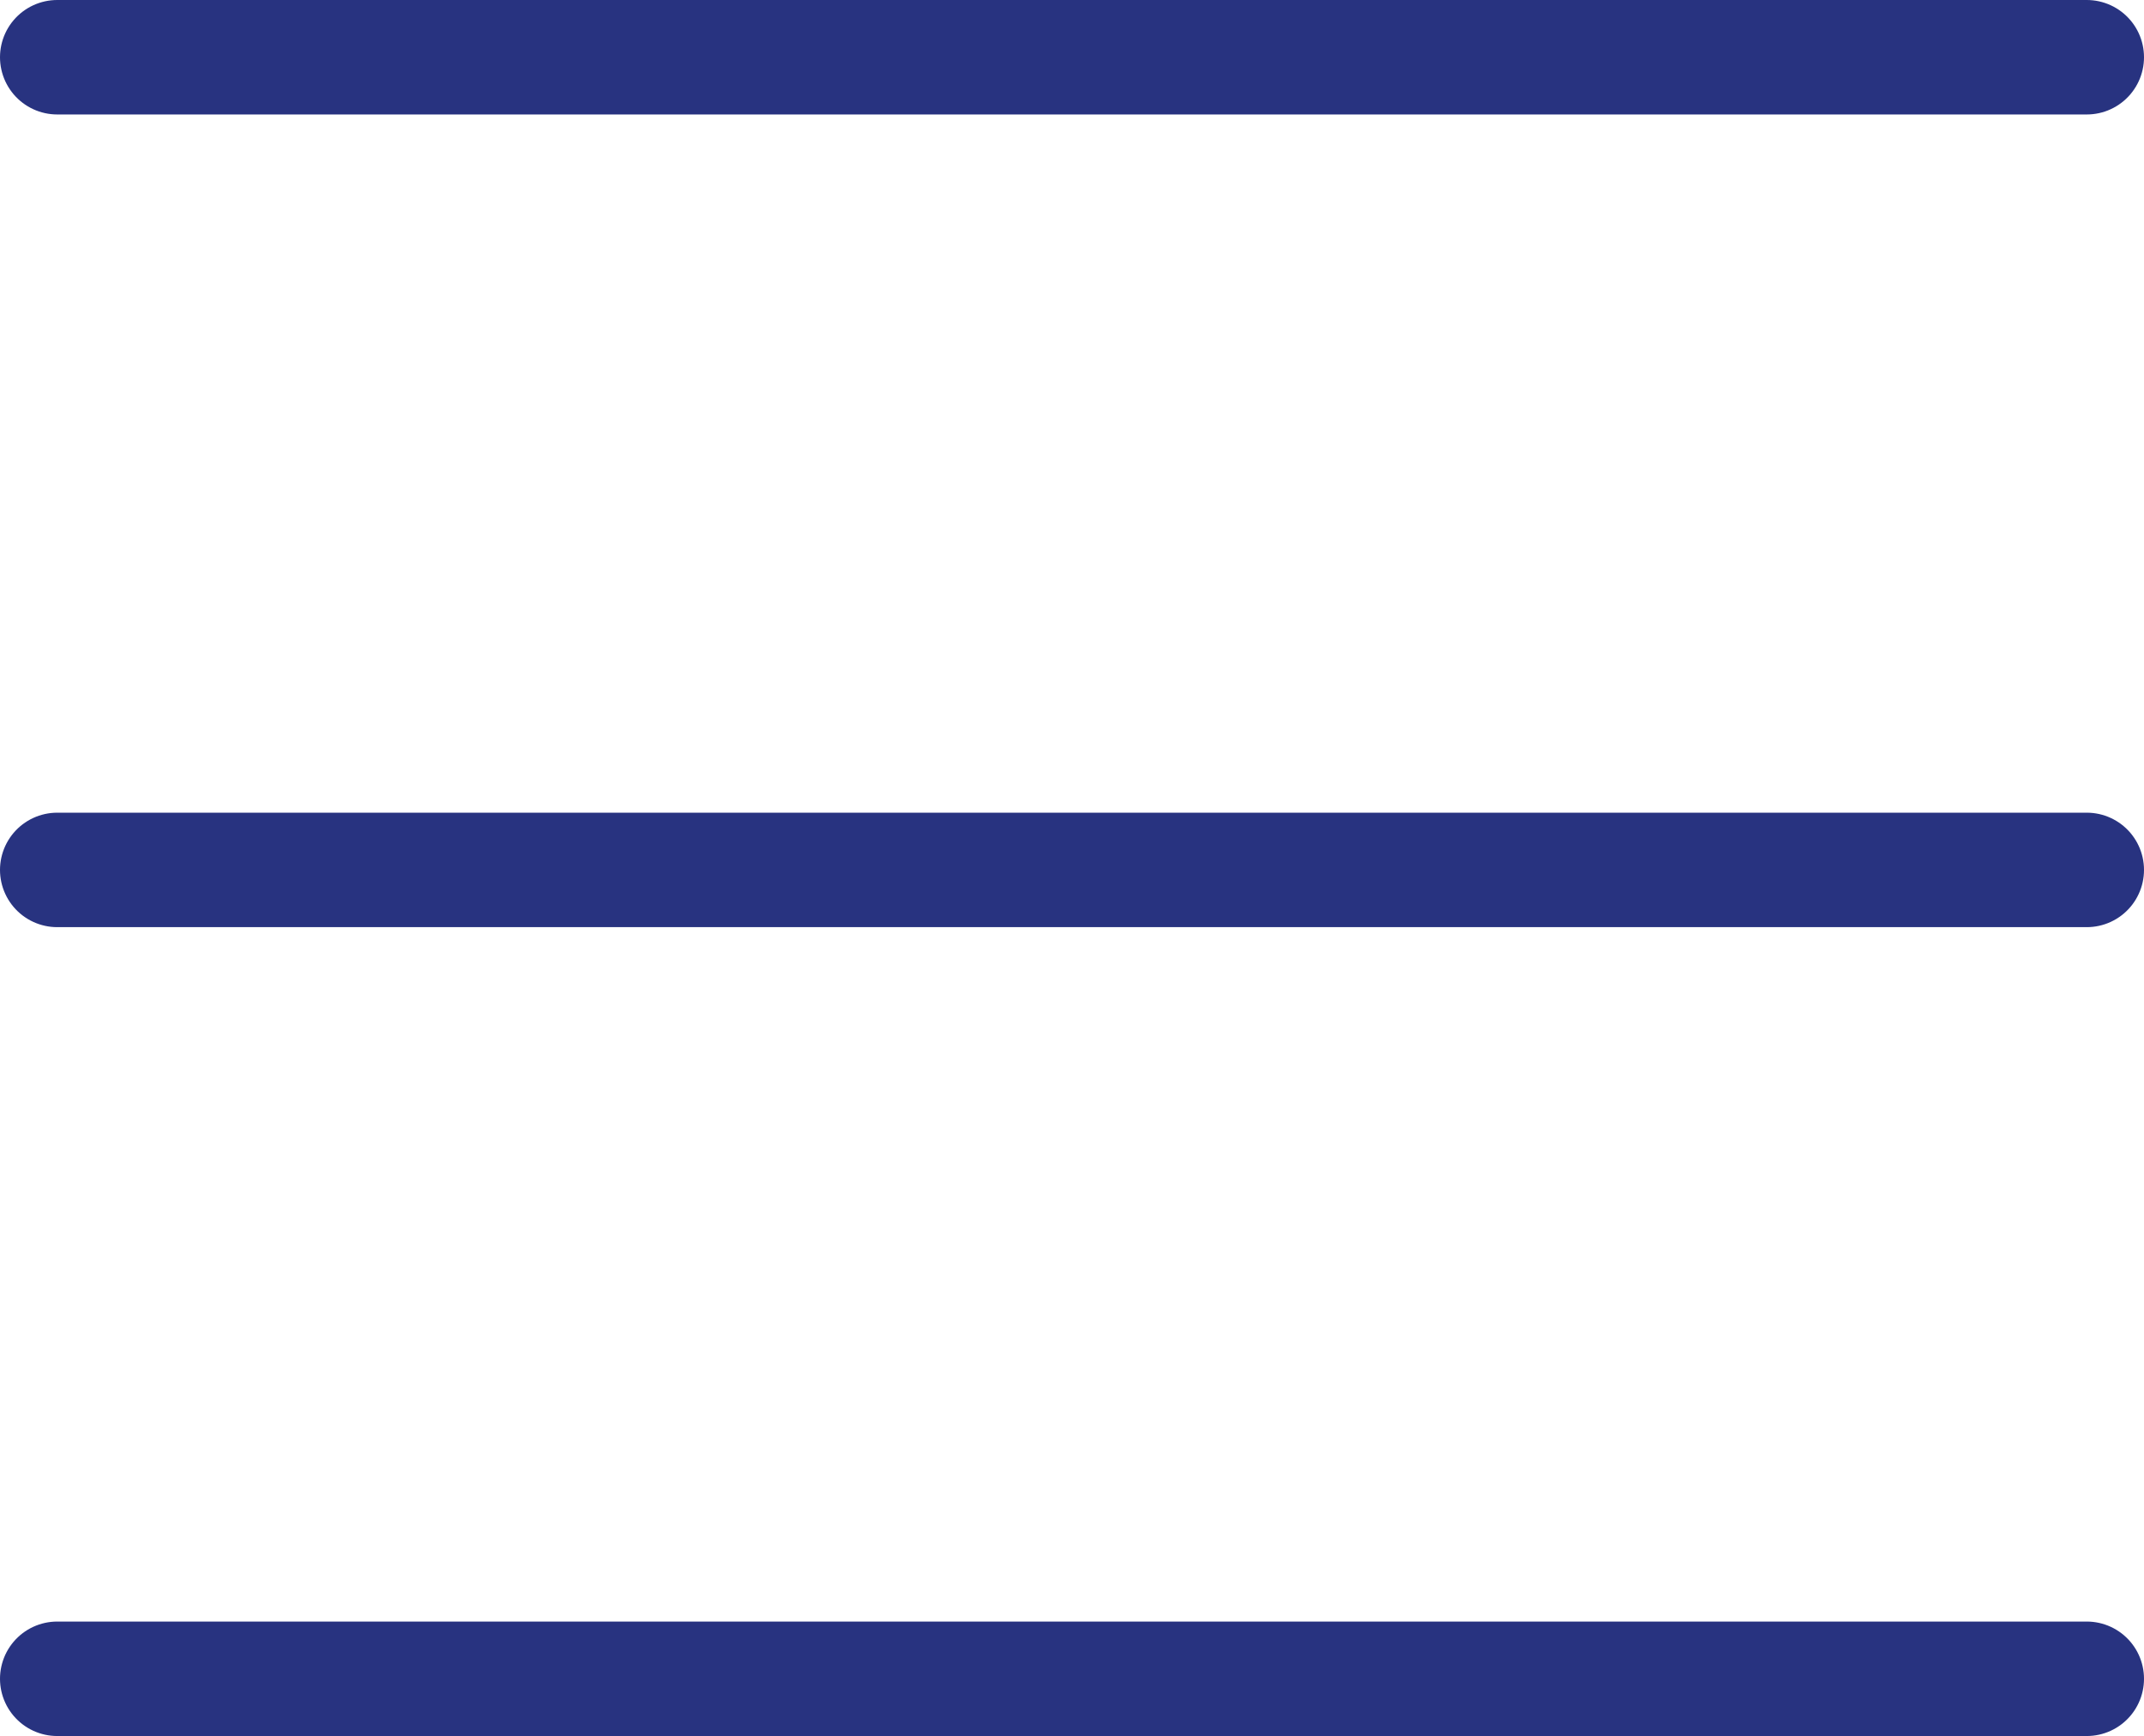
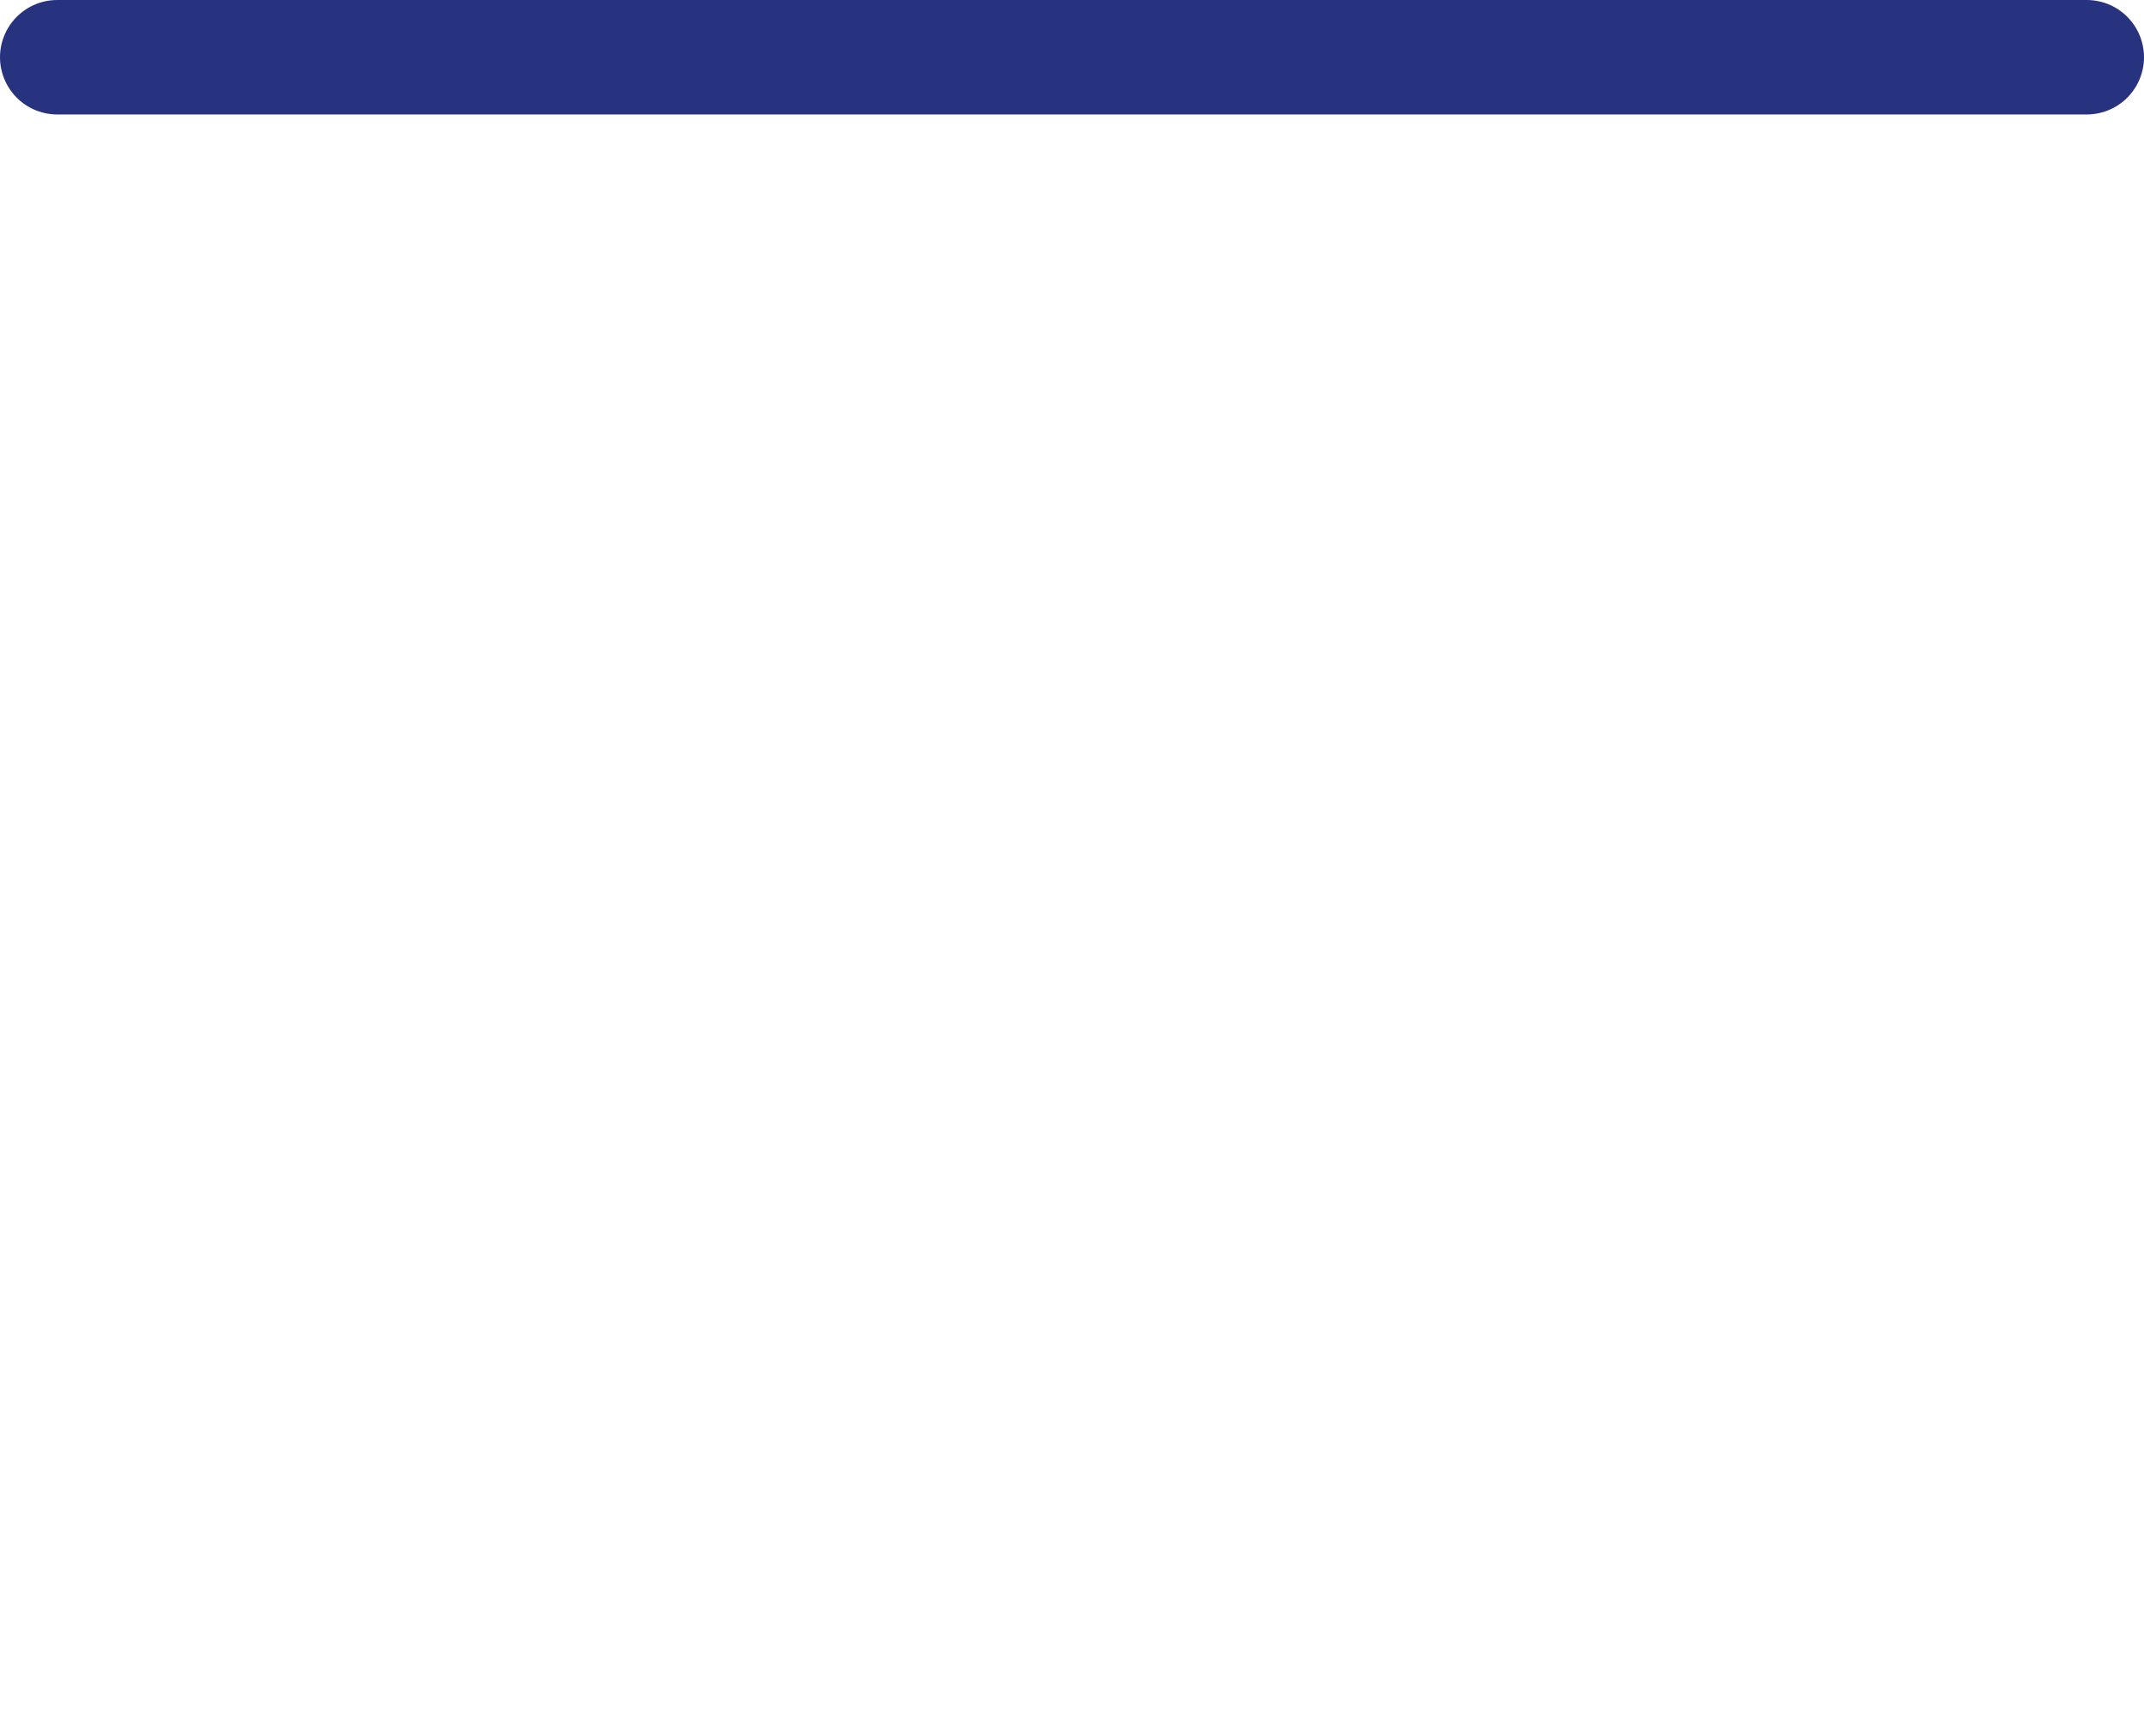
<svg xmlns="http://www.w3.org/2000/svg" version="1.1" id="Layer_1" x="0px" y="0px" viewBox="0 0 56.2 45.5" style="enable-background:new 0 0 56.2 45.5;" xml:space="preserve">
  <style type="text/css">
	.st0{fill:none;stroke:#283380;stroke-width:3;stroke-linecap:round;}
</style>
  <line class="st0" x1="1.5" y1="1.5" x2="54.7" y2="1.5" />
-   <line class="st0" x1="1.5" y1="22.8" x2="54.7" y2="22.8" />
-   <line class="st0" x1="1.5" y1="44" x2="54.7" y2="44" />
</svg>